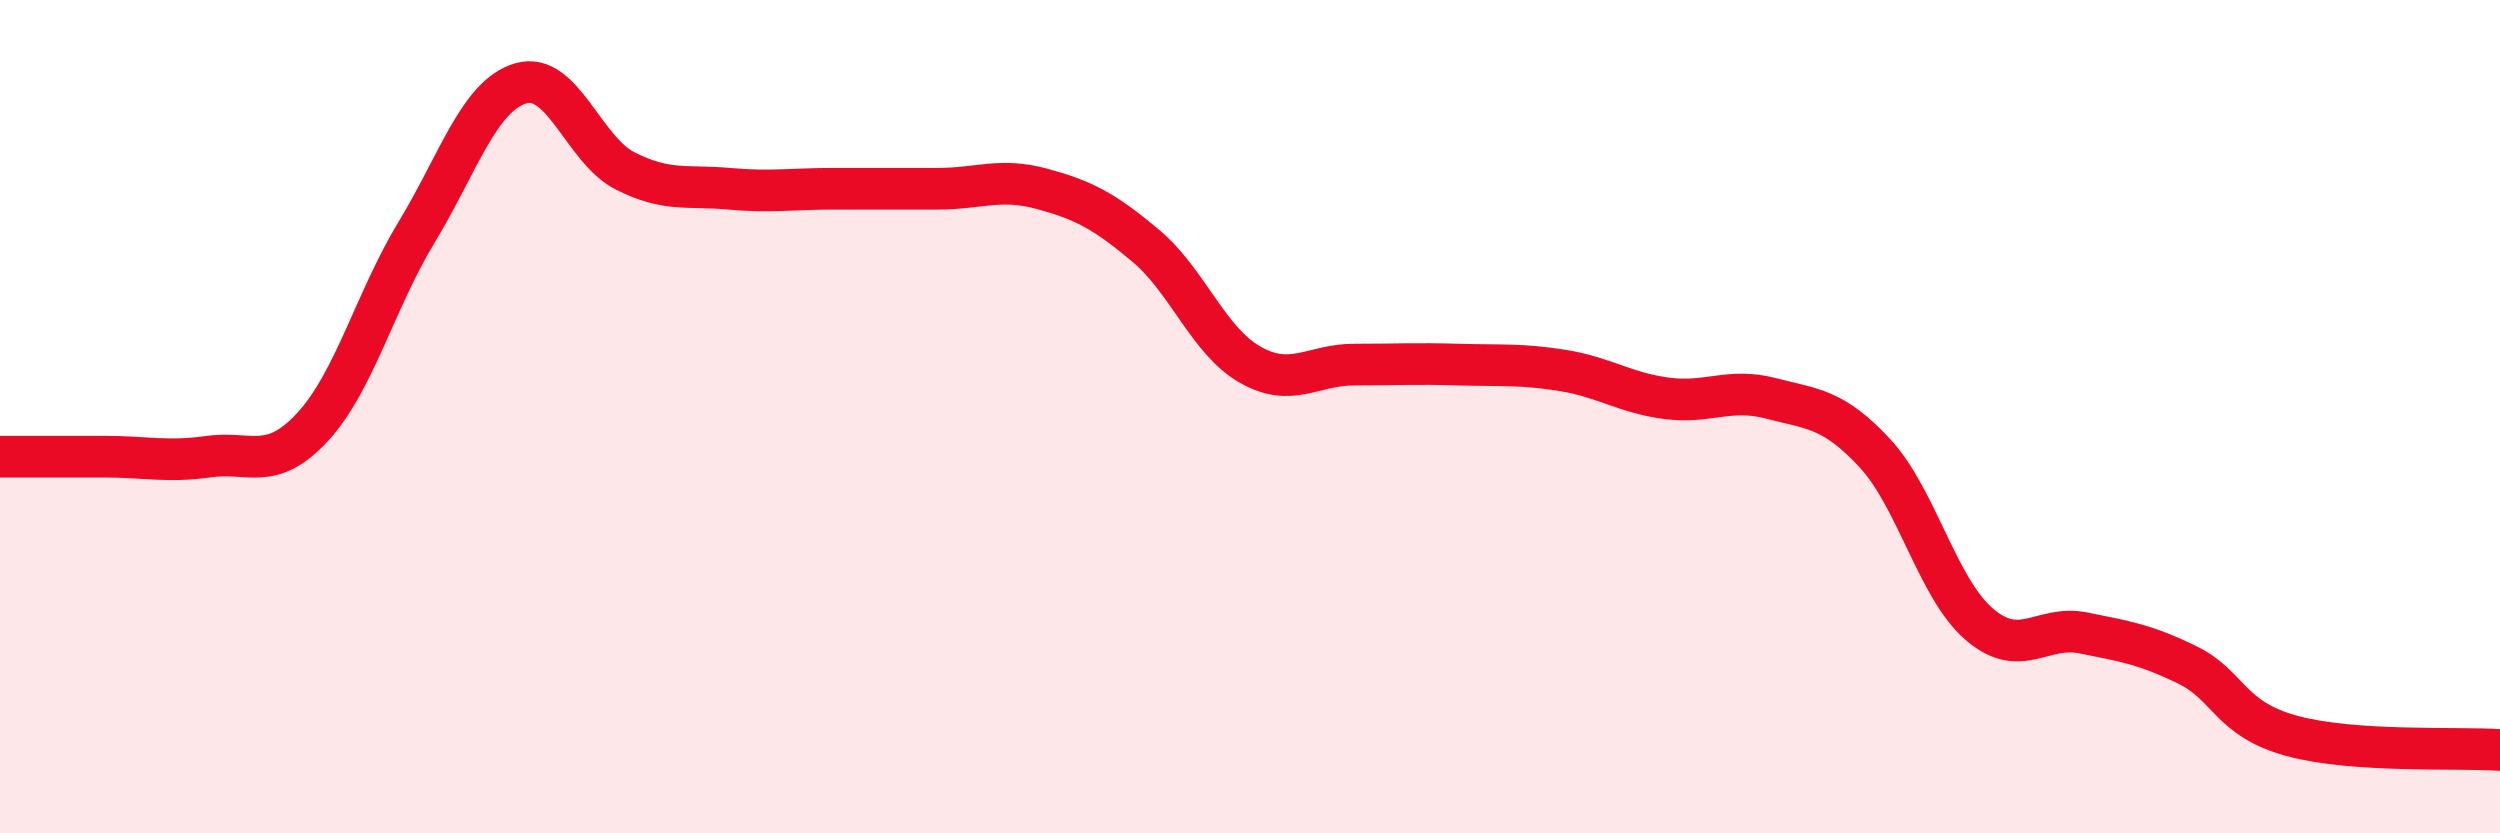
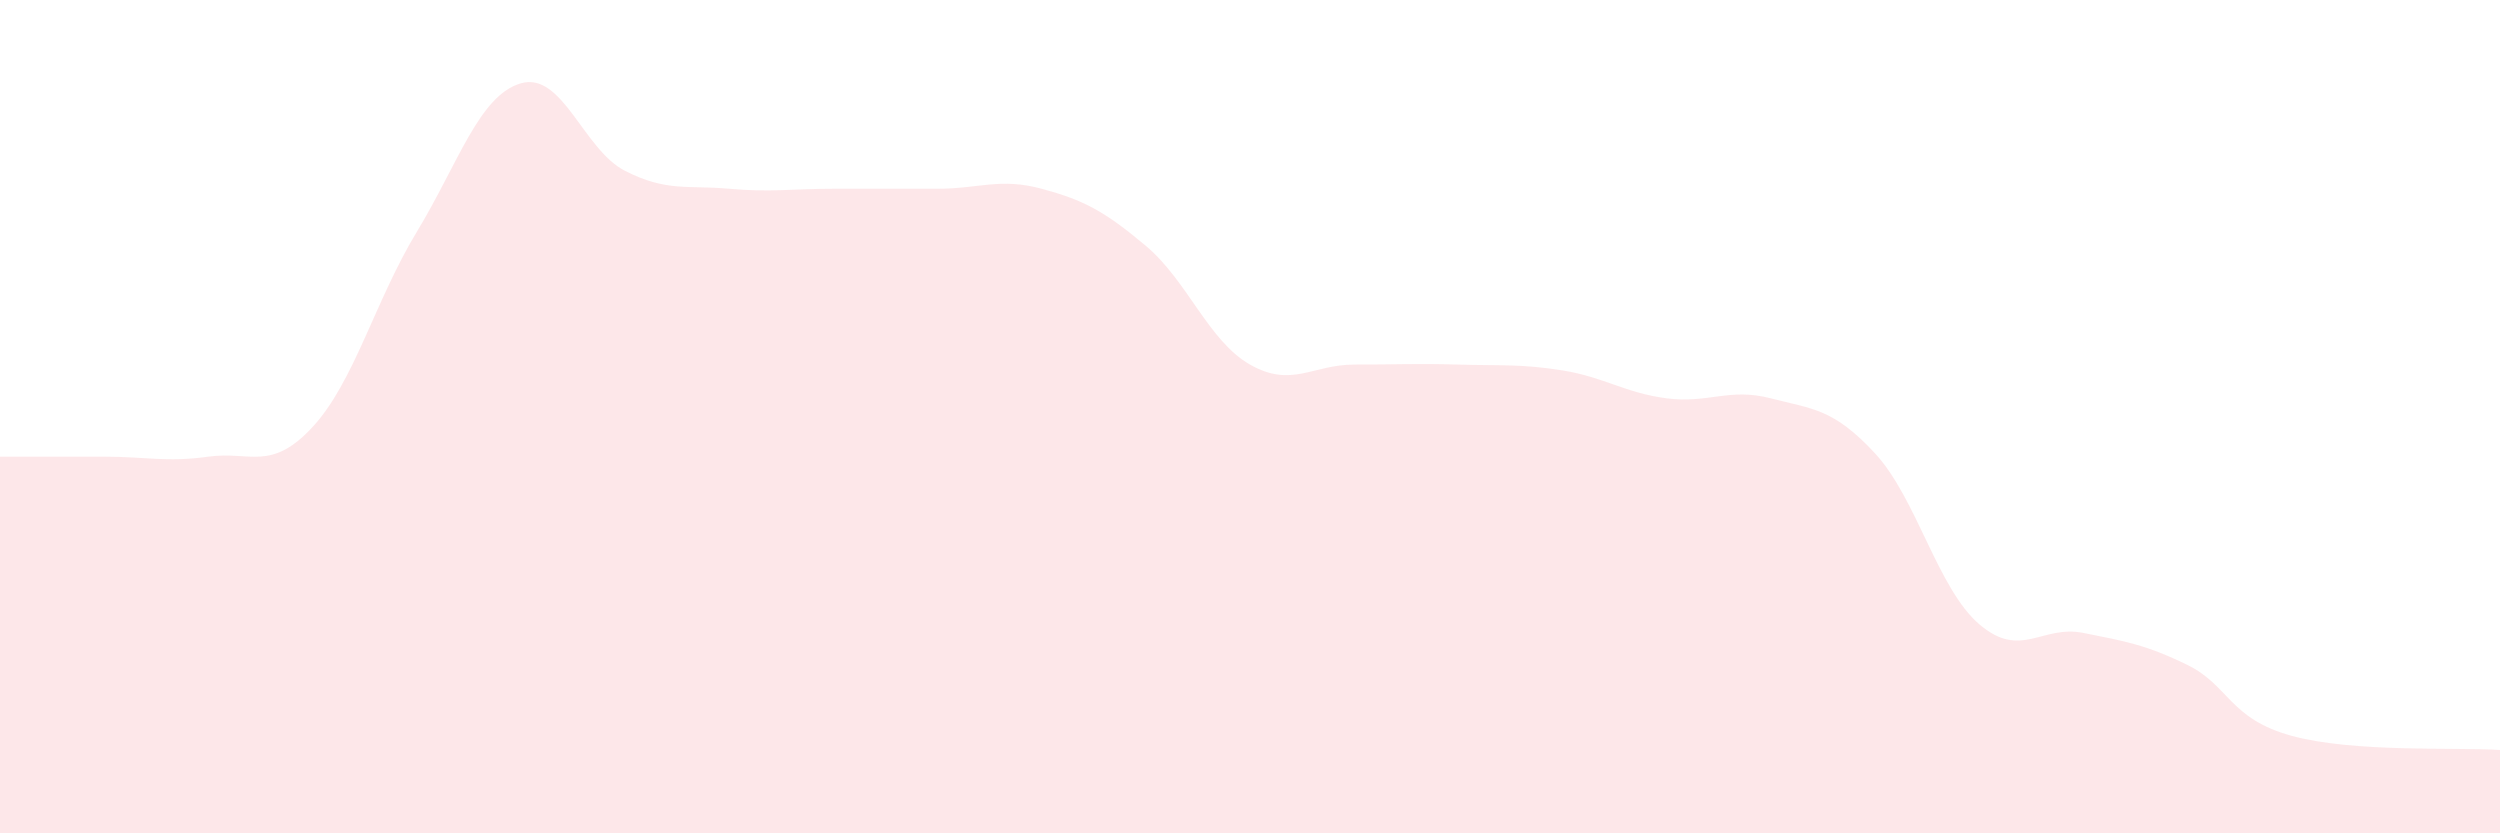
<svg xmlns="http://www.w3.org/2000/svg" width="60" height="20" viewBox="0 0 60 20">
  <path d="M 0,10.96 C 0.5,10.96 1.5,10.96 2.5,10.96 C 3.5,10.96 4,11.1 5,10.96 C 6,10.82 6.5,11.33 7.5,10.25 C 8.5,9.17 9,7.22 10,5.57 C 11,3.92 11.5,2.29 12.5,2 C 13.5,1.71 14,3.59 15,4.1 C 16,4.61 16.5,4.44 17.5,4.53 C 18.5,4.62 19,4.53 20,4.53 C 21,4.53 21.5,4.53 22.5,4.53 C 23.5,4.53 24,4.26 25,4.53 C 26,4.8 26.5,5.06 27.5,5.9 C 28.5,6.74 29,8.18 30,8.75 C 31,9.32 31.5,8.75 32.5,8.75 C 33.5,8.75 34,8.72 35,8.75 C 36,8.78 36.5,8.73 37.5,8.89 C 38.5,9.05 39,9.43 40,9.56 C 41,9.69 41.5,9.3 42.5,9.56 C 43.5,9.82 44,9.8 45,10.88 C 46,11.96 46.5,14.12 47.5,14.98 C 48.5,15.84 49,14.99 50,15.19 C 51,15.39 51.5,15.47 52.5,15.96 C 53.5,16.45 53.5,17.25 55,17.66 C 56.5,18.07 59,17.93 60,18L60 20L0 20Z" fill="#EB0A25" opacity="0.1" stroke-linecap="round" stroke-linejoin="round" />
-   <path d="M 0,10.96 C 0.5,10.96 1.5,10.96 2.5,10.96 C 3.5,10.96 4,11.1 5,10.96 C 6,10.82 6.5,11.33 7.5,10.25 C 8.5,9.17 9,7.22 10,5.57 C 11,3.92 11.5,2.29 12.5,2 C 13.5,1.71 14,3.59 15,4.1 C 16,4.61 16.5,4.44 17.5,4.53 C 18.5,4.62 19,4.53 20,4.53 C 21,4.53 21.5,4.53 22.5,4.53 C 23.5,4.53 24,4.26 25,4.53 C 26,4.8 26.5,5.06 27.5,5.9 C 28.5,6.74 29,8.18 30,8.75 C 31,9.32 31.5,8.75 32.5,8.75 C 33.5,8.75 34,8.72 35,8.75 C 36,8.78 36.5,8.73 37.5,8.89 C 38.5,9.05 39,9.43 40,9.56 C 41,9.69 41.5,9.3 42.5,9.56 C 43.5,9.82 44,9.8 45,10.88 C 46,11.96 46.5,14.12 47.5,14.98 C 48.5,15.84 49,14.99 50,15.19 C 51,15.39 51.5,15.47 52.5,15.96 C 53.5,16.45 53.5,17.25 55,17.66 C 56.5,18.07 59,17.93 60,18" stroke="#EB0A25" stroke-width="1" fill="none" stroke-linecap="round" stroke-linejoin="round" />
</svg>